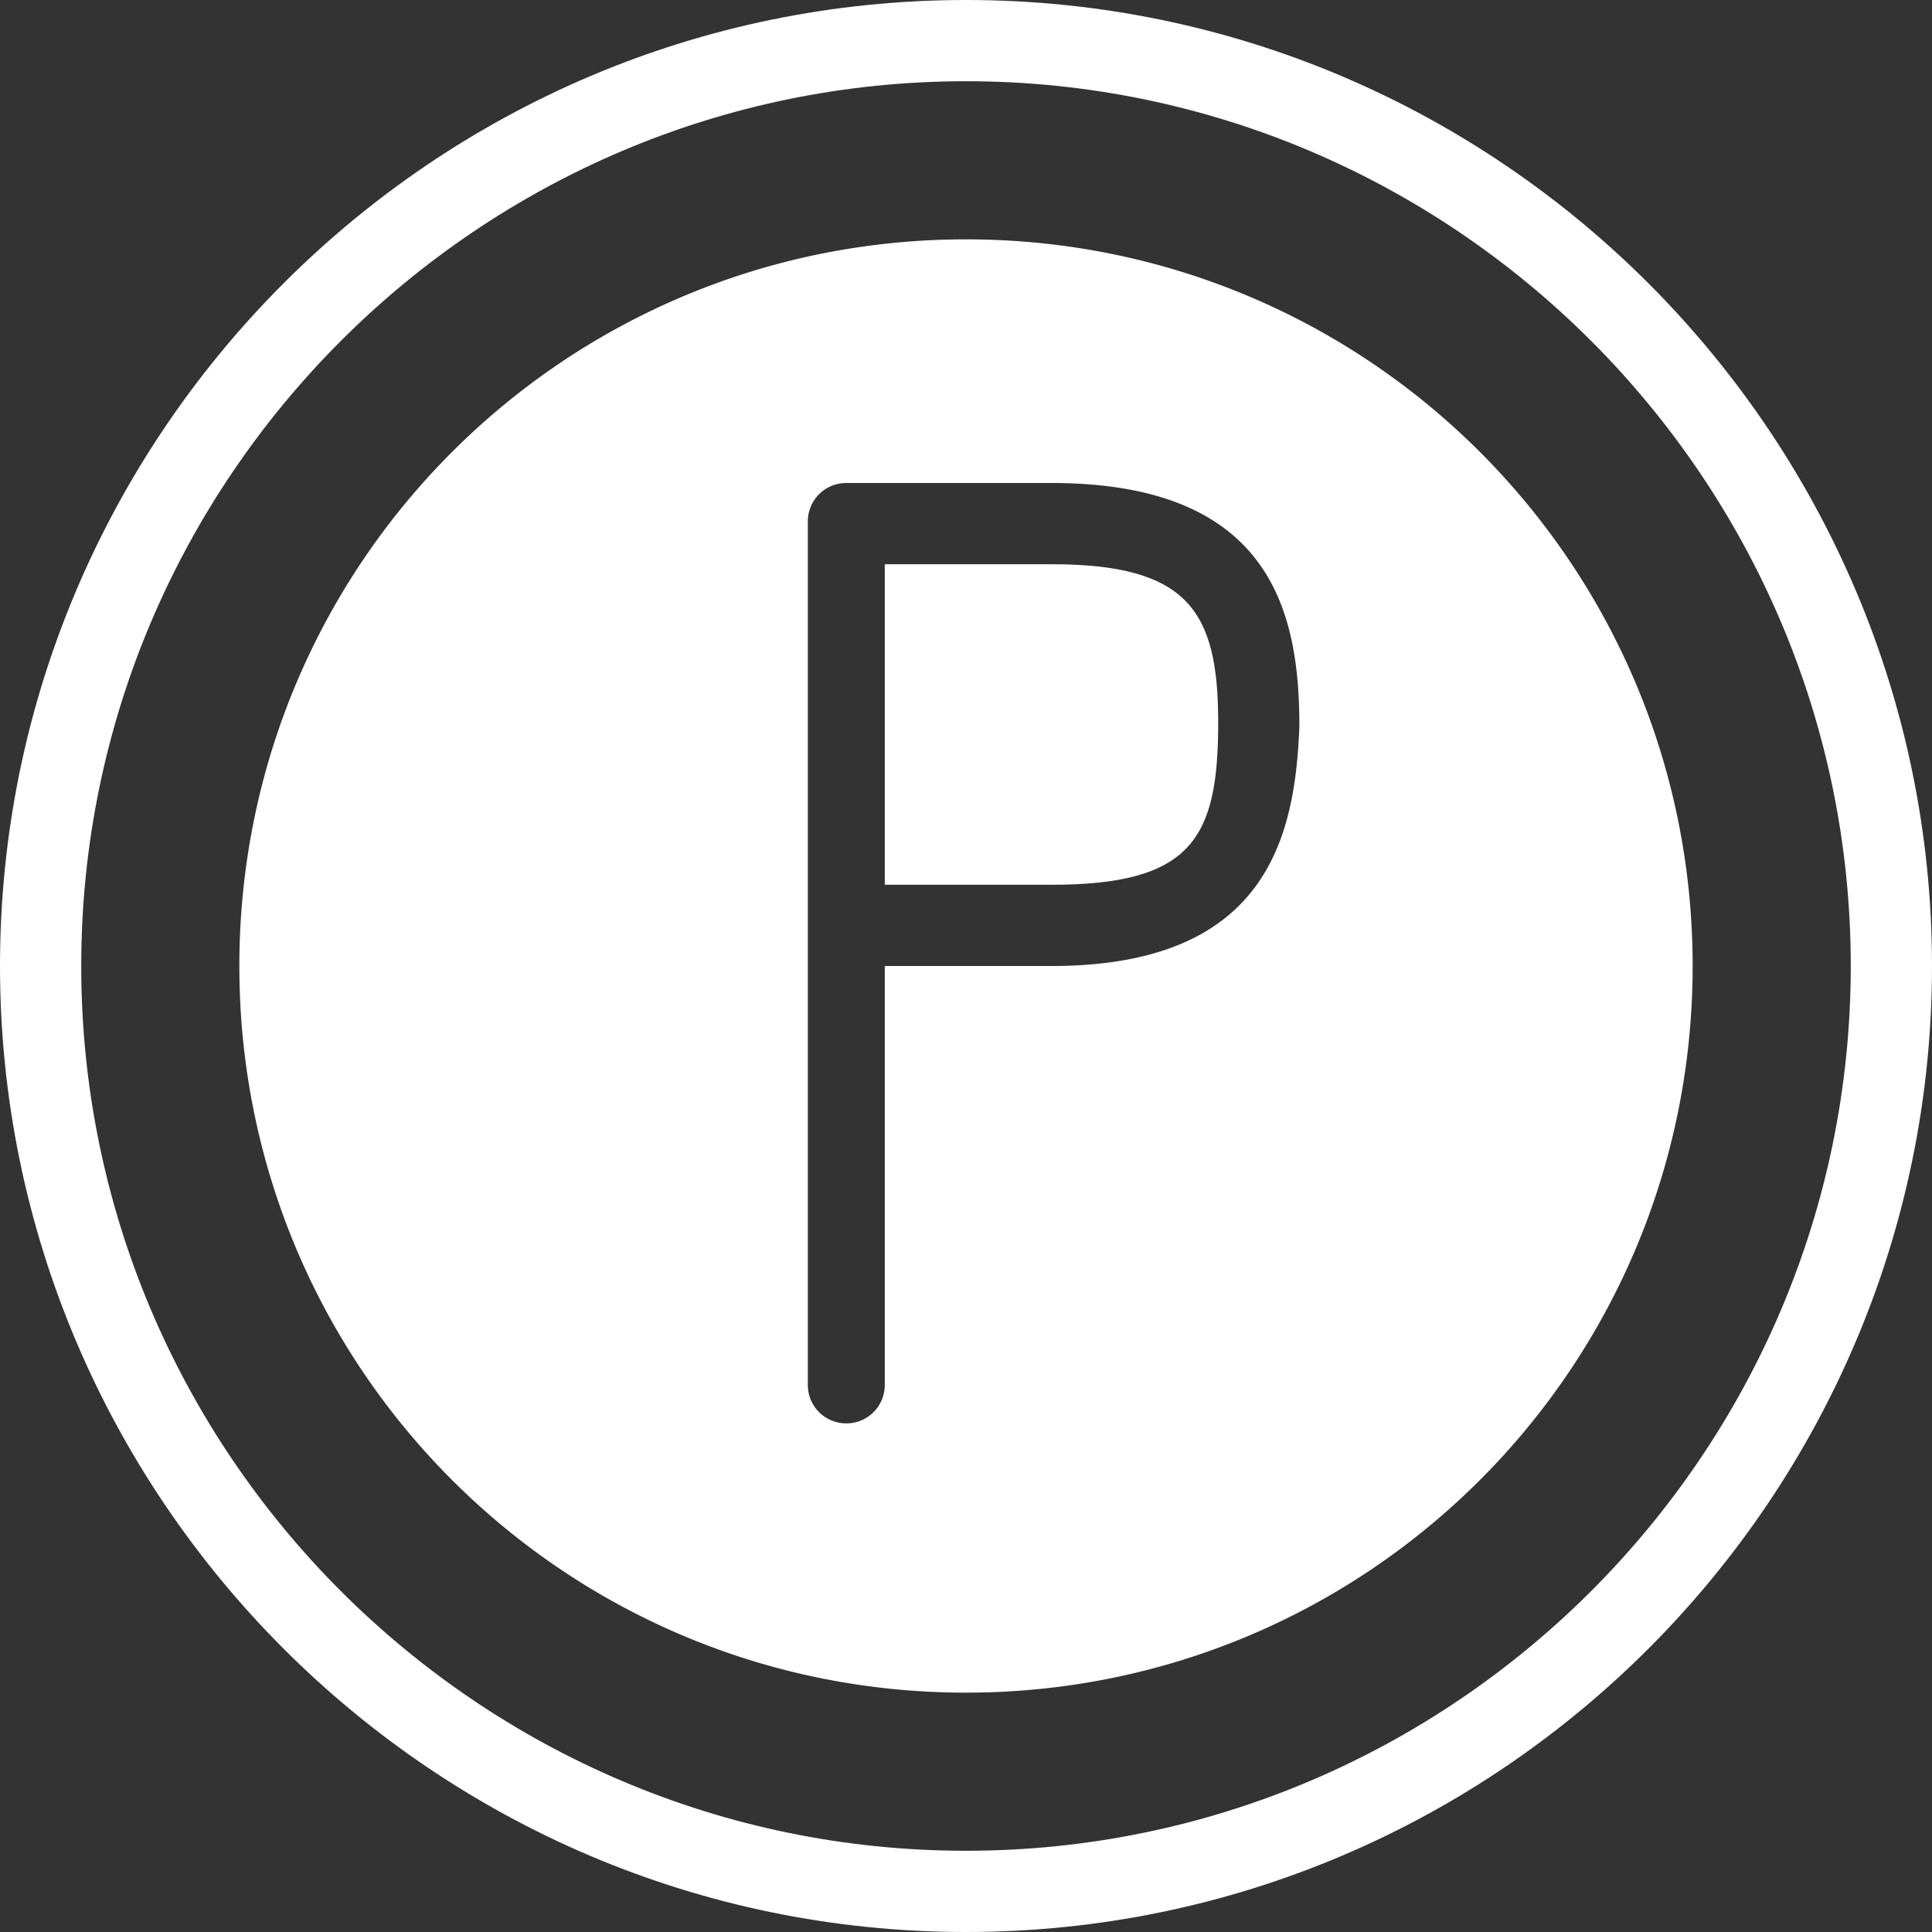
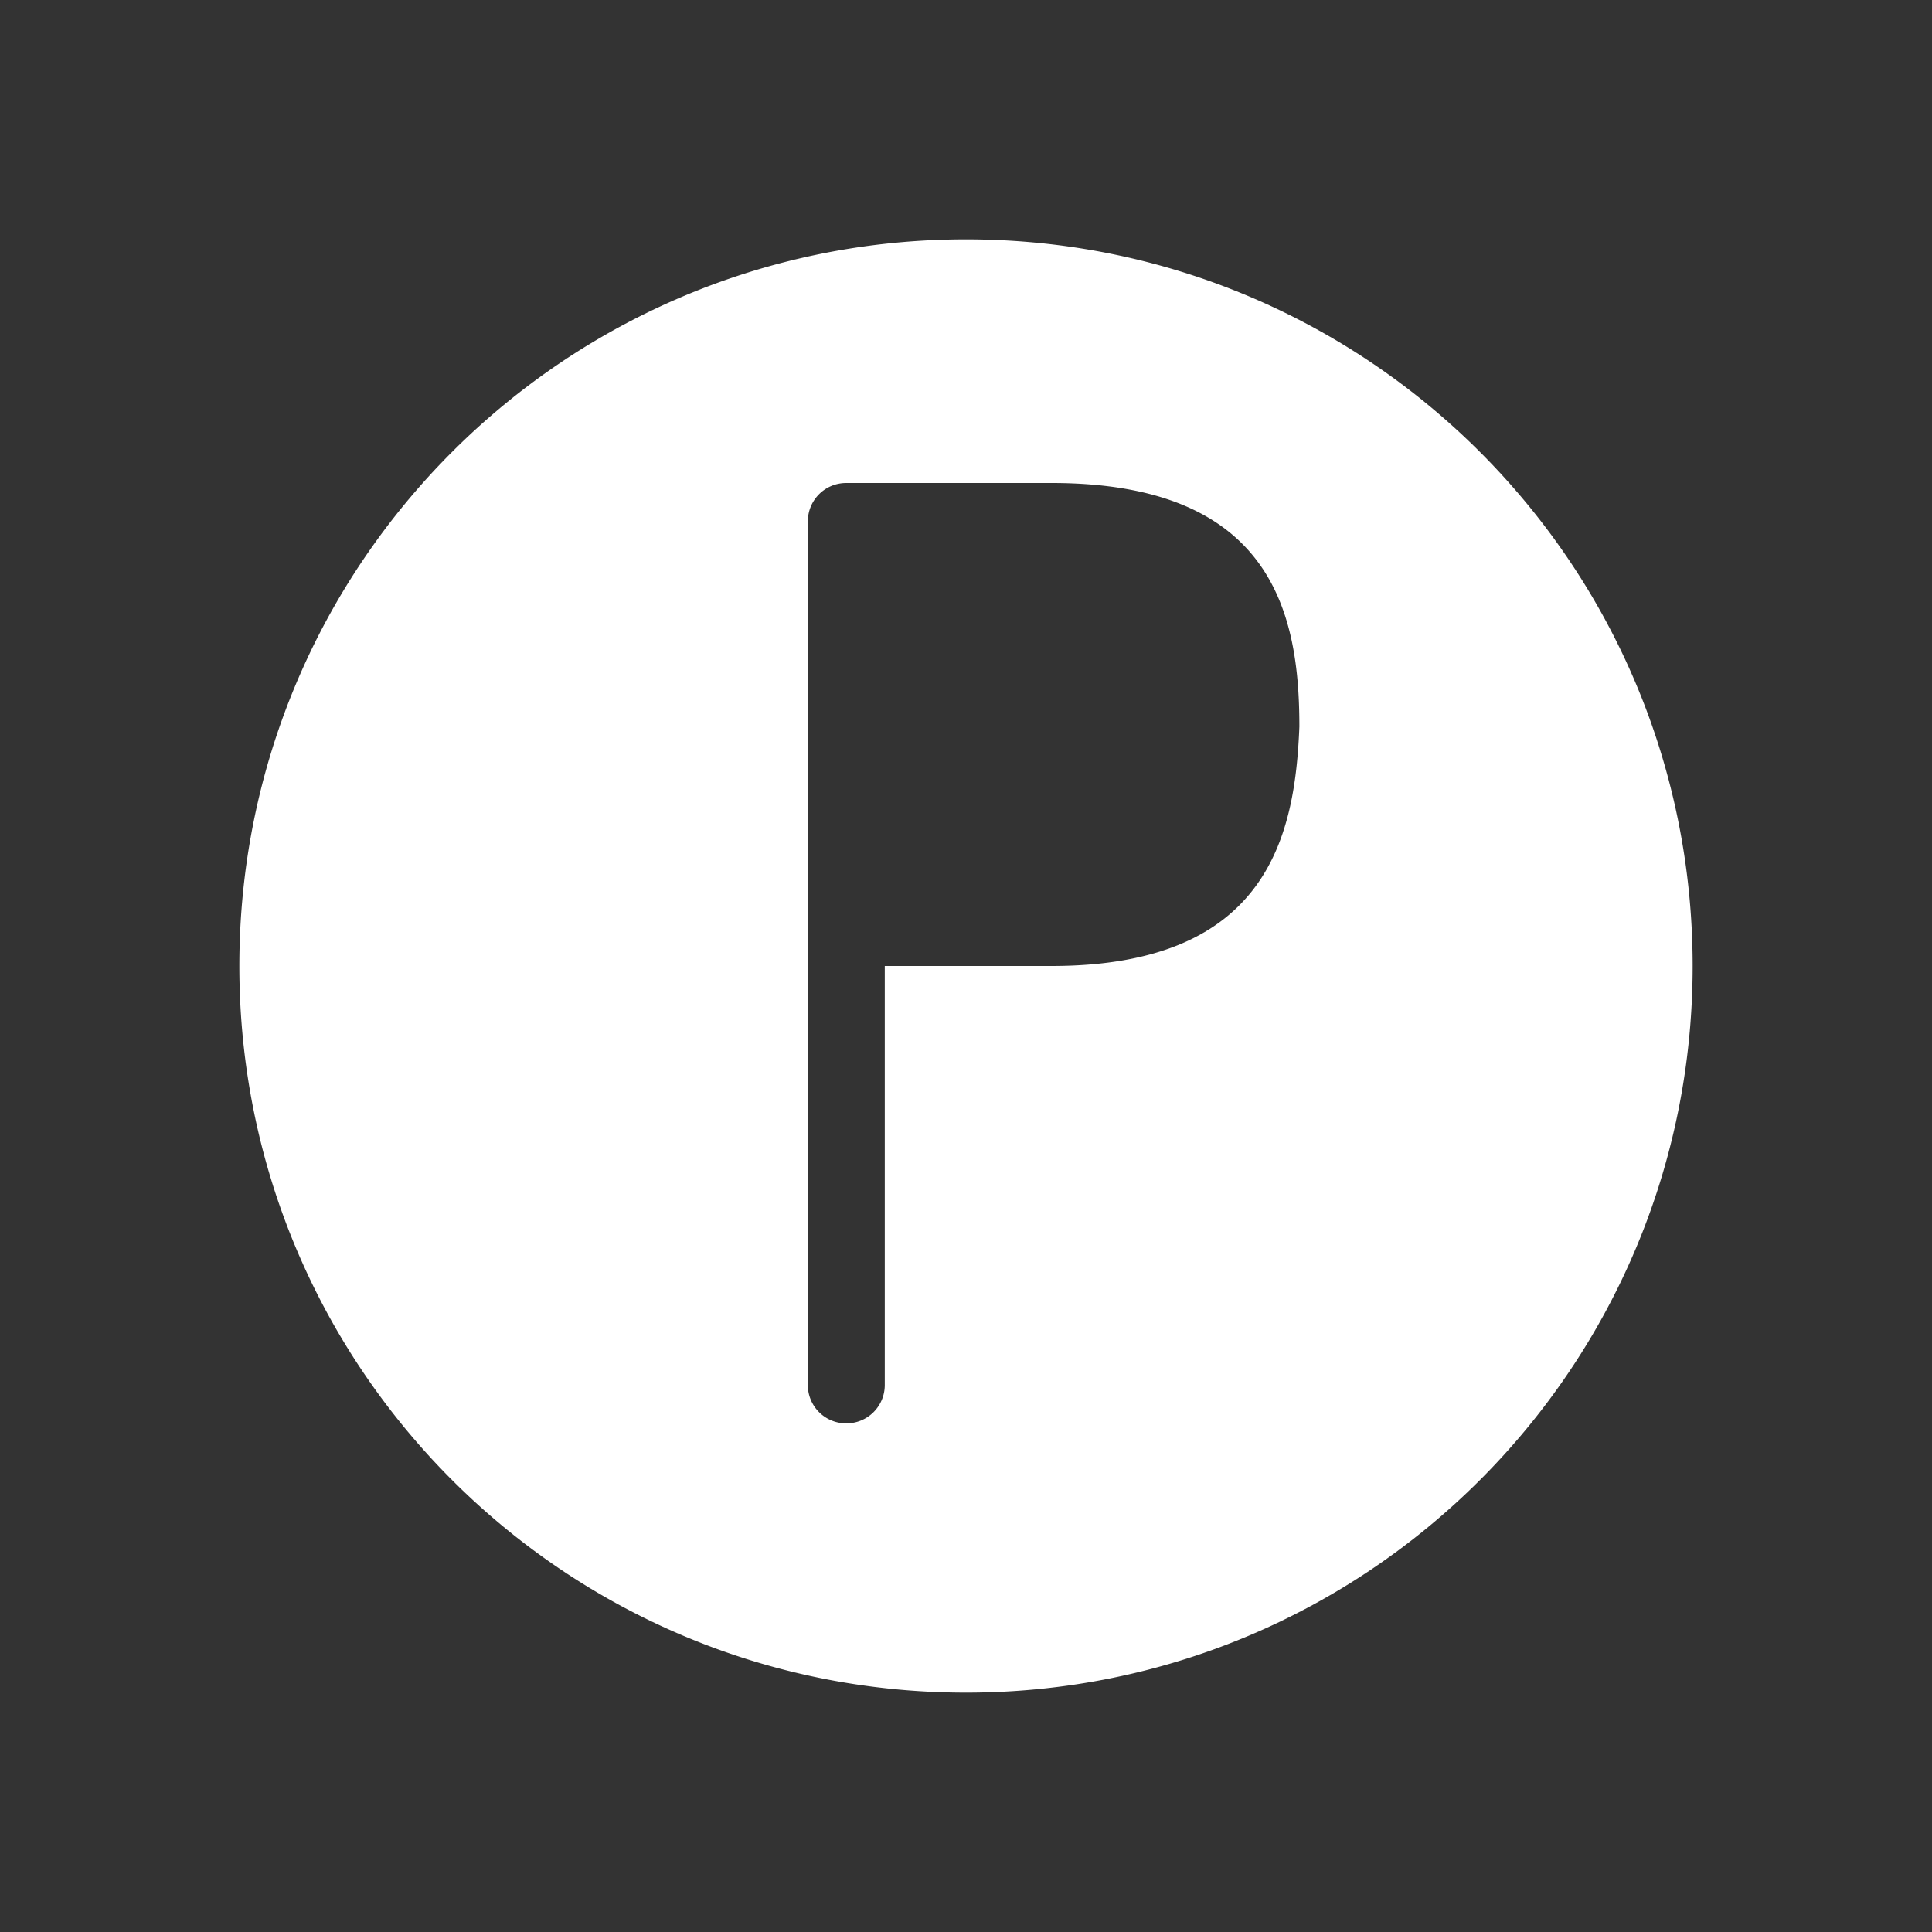
<svg xmlns="http://www.w3.org/2000/svg" width="45" height="45" fill="none">
  <rect width="100%" height="100%" fill="#333333" stroke="none" />
-   <path d="M22.5 0C10.055 0 0 10.155 0 22.5S10.055 45 22.5 45 45 34.845 45 22.5 34.945 0 22.5 0zm0 43.108c-11.35 0-20.608-9.258-20.608-20.608 0-11.35 9.258-20.608 20.608-20.608 11.35 0 20.608 9.258 20.608 20.608 0 11.35-9.258 20.608-20.608 20.608z" fill="#fff" />
-   <path d="M24.491 13.142h-3.883v7.466h3.883c3.286 0 3.883-1.095 3.883-3.783 0-2.588-.697-3.683-3.883-3.683z" fill="#fff" />
  <path d="M22.5 5.575c-9.358 0-16.925 7.567-16.925 16.925S13.142 39.425 22.5 39.425 39.425 31.858 39.425 22.5 31.858 5.575 22.5 5.575zM24.491 22.5h-3.883v9.757a.892.892 0 0 1-.896.896.892.892 0 0 1-.896-.896V12.146c0-.498.399-.896.896-.896h4.78c5.176 0 5.773 3.086 5.773 5.675-.1 2.489-.696 5.575-5.774 5.575z" fill="#fff" />
</svg>